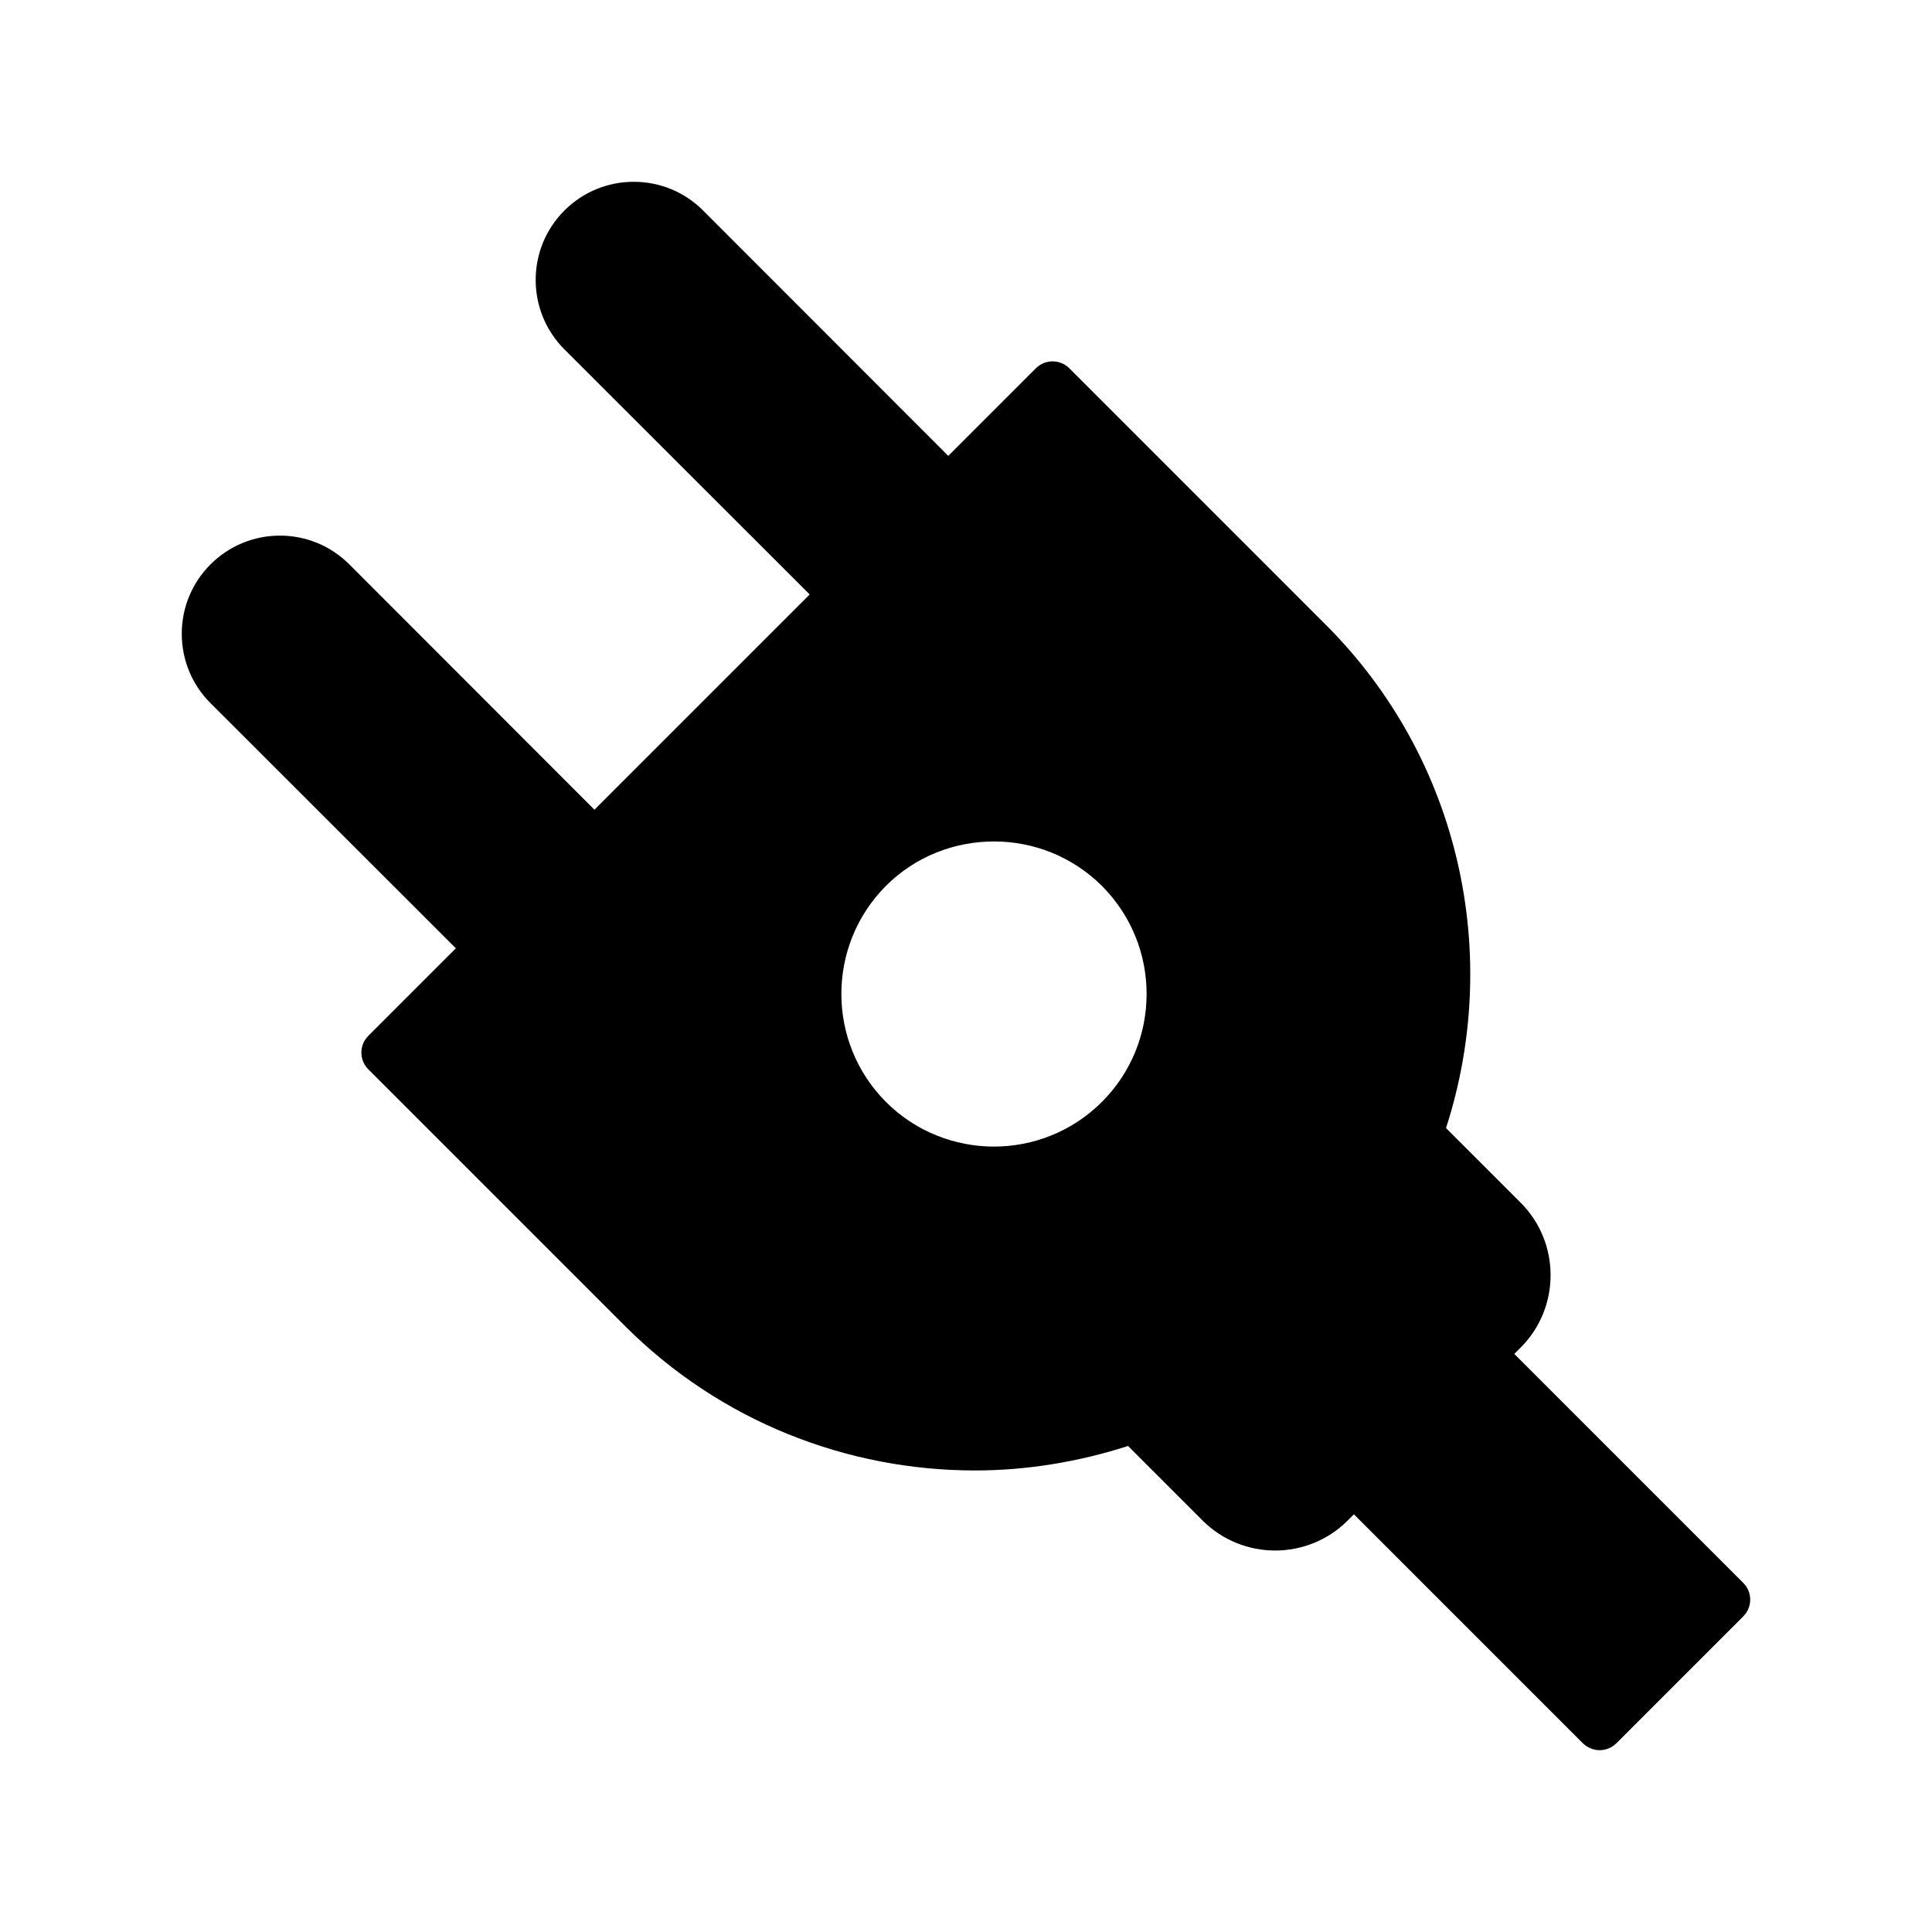
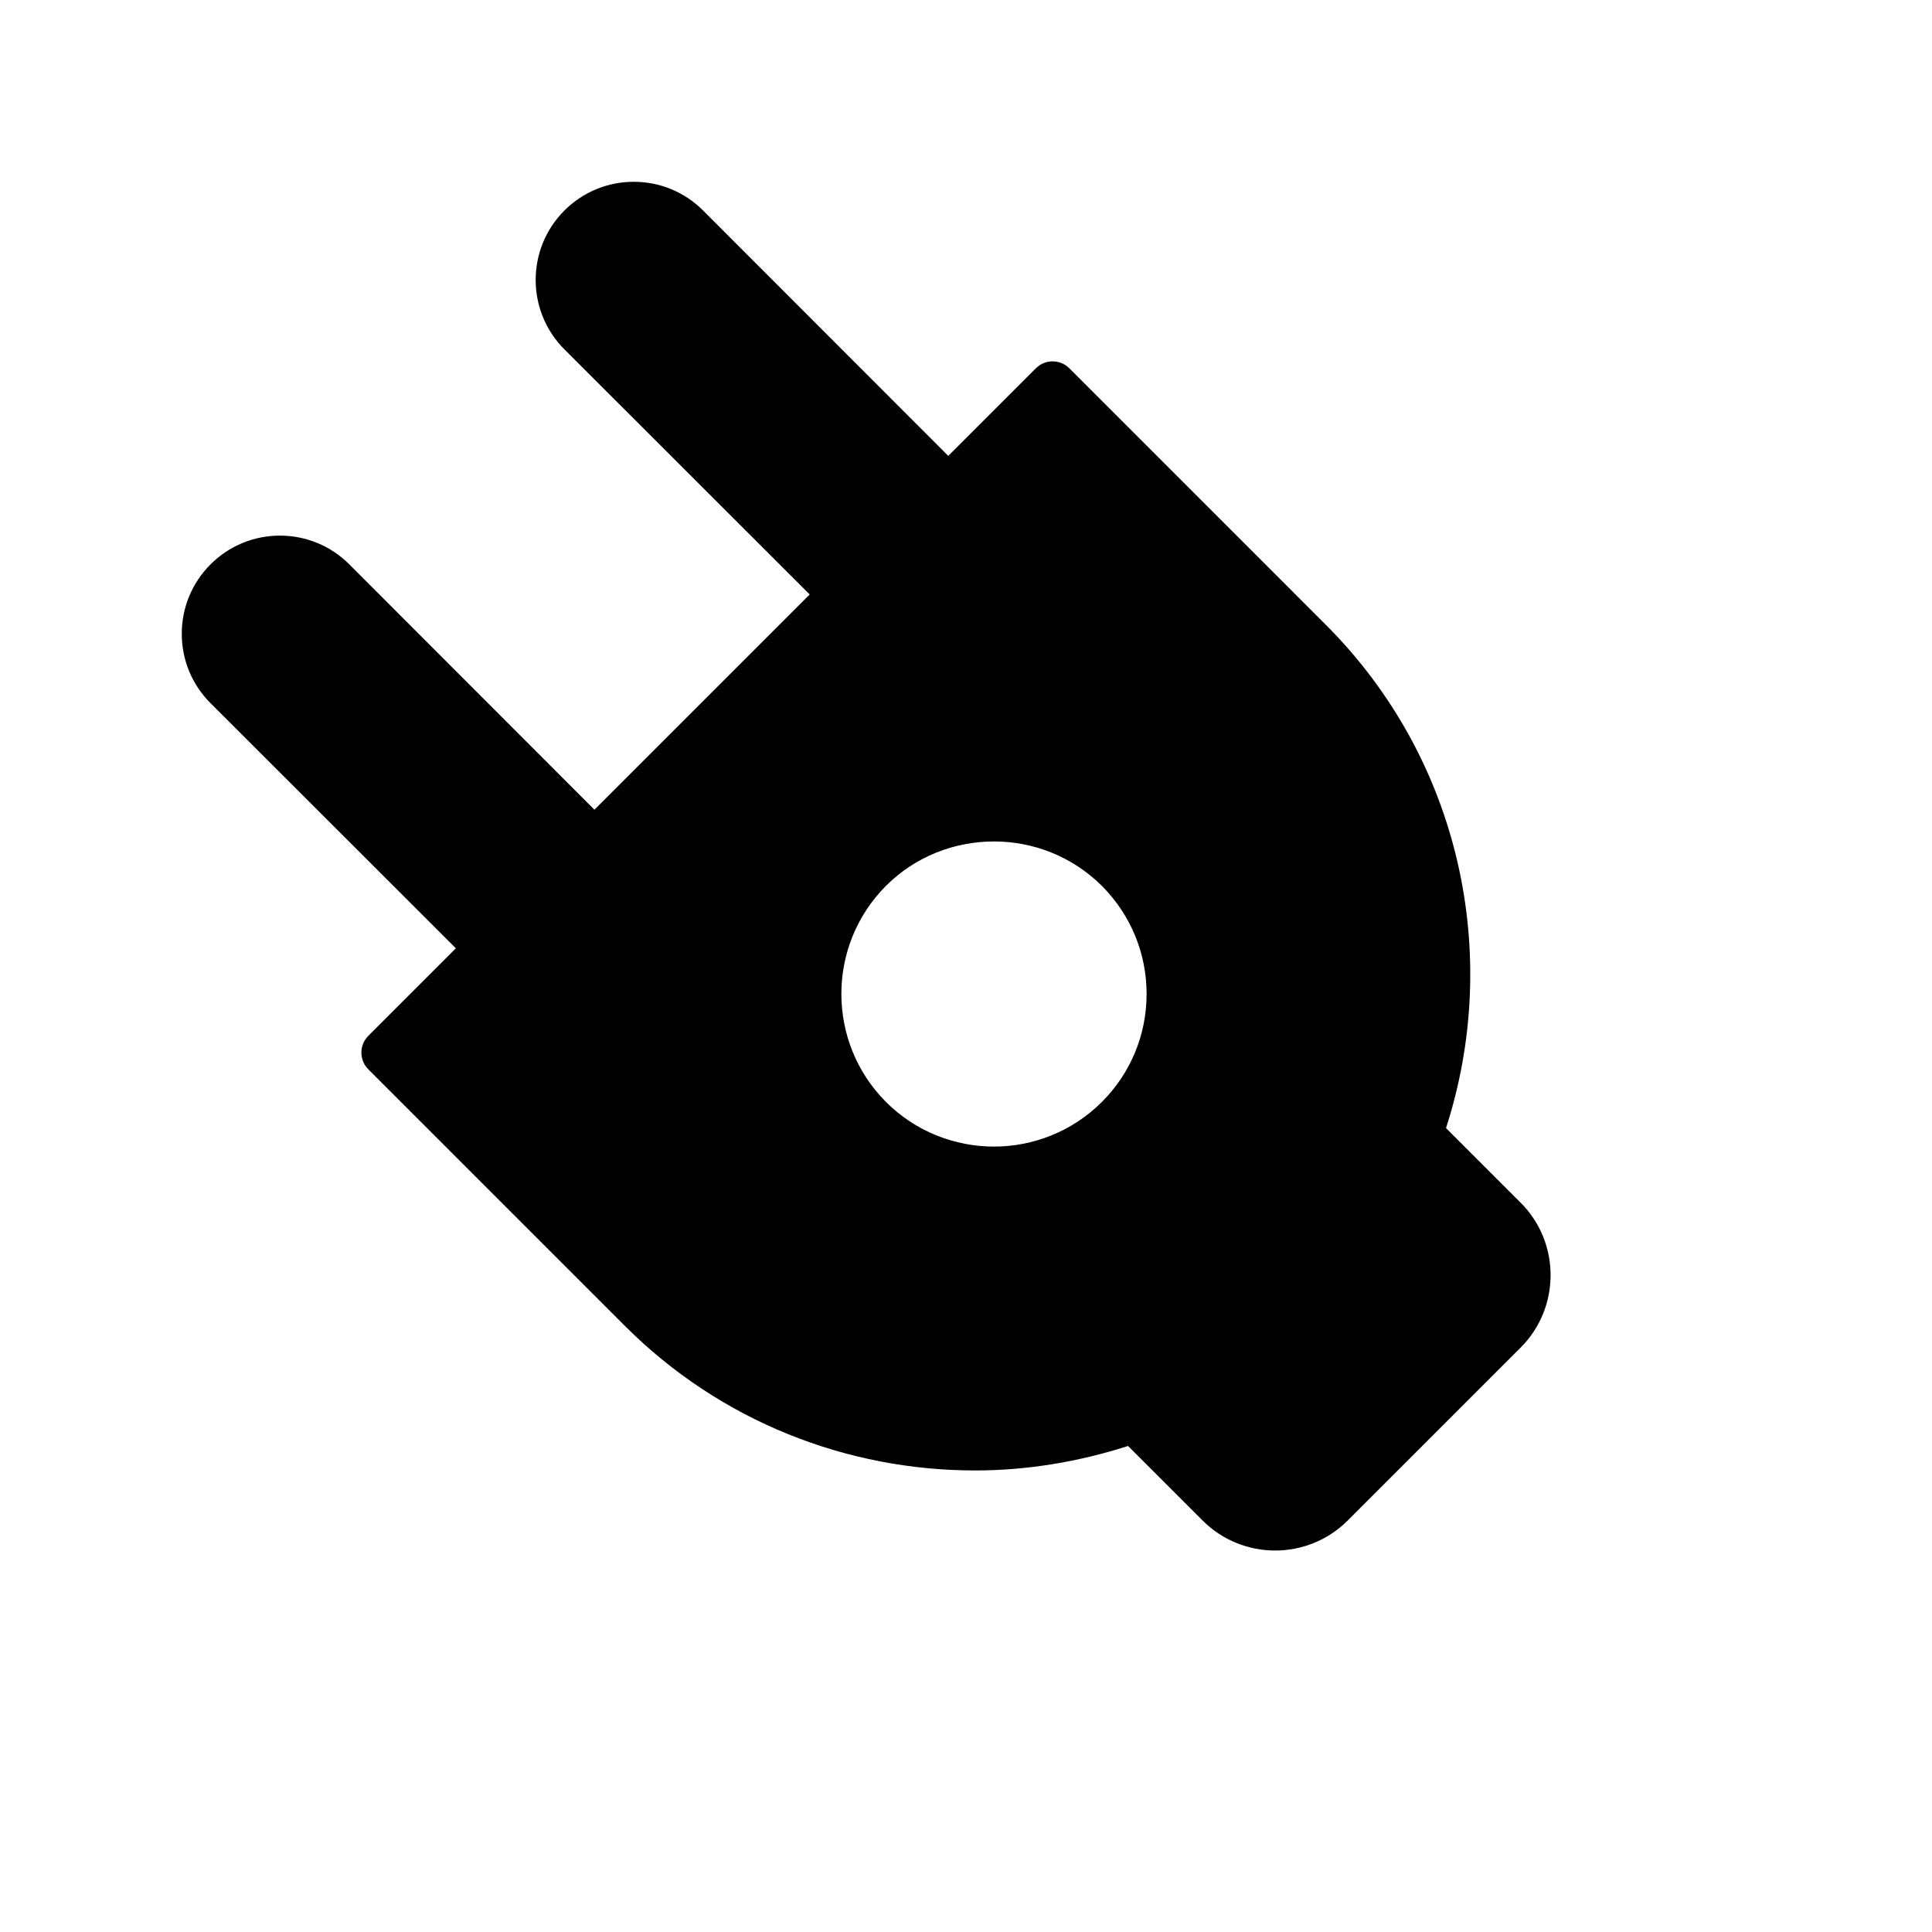
<svg xmlns="http://www.w3.org/2000/svg" fill="#000000" width="800px" height="800px" version="1.1" viewBox="144 144 512 512">
  <g>
    <path d="m399.74 278.14-27.836 27.836c-1.195 1.195-2.769 1.891-4.473 1.891-1.637 0-3.211-0.691-4.41-1.891l-69.457-69.402c-10.141-10.141-10.141-26.641 0-36.777 4.91-4.91 11.461-7.621 18.387-7.621s13.477 2.707 18.391 7.621l69.398 69.465c2.519 2.453 2.519 6.422 0 8.879z" />
    <path d="m305.97 371.91-27.836 27.836c-1.195 1.258-2.836 1.891-4.473 1.891-1.574 0-3.211-0.629-4.41-1.891l-69.461-69.398c-4.914-4.914-7.621-11.461-7.621-18.391 0-6.926 2.707-13.477 7.621-18.391 4.91-4.91 11.461-7.621 18.391-7.621 6.926 0 13.477 2.707 18.391 7.621l69.398 69.465c2.453 2.457 2.453 6.422 0 8.879z" />
    <path d="m546.98 462.72-19.773-19.773c14.734-45.469 4.156-97.426-31.93-133.45l-67.887-67.891c-2.457-2.457-6.422-2.457-8.879 0l-176.9 176.9c-2.457 2.457-2.457 6.422 0 8.879l67.887 67.887c25.566 25.633 59.262 38.414 92.891 38.414 13.73 0 27.395-2.266 40.559-6.488l19.773 19.773c5.289 5.289 12.281 7.934 19.207 7.934s13.918-2.644 19.207-7.934l45.848-45.848c10.582-10.57 10.582-27.824 0-38.406zm-110.96-26.703c-7.871 7.871-18.262 11.84-28.59 11.84-10.391 0-20.781-3.969-28.652-11.84-15.742-15.809-15.742-41.438 0-57.246 7.871-7.871 18.262-11.777 28.652-11.777 10.328 0 20.656 3.906 28.59 11.777 7.621 7.684 11.84 17.82 11.84 28.652 0 10.773-4.219 20.977-11.84 28.594z" />
-     <path d="m605.98 572.36-33.629 33.629c-1.133 1.137-2.769 1.828-4.406 1.828-1.699 0-3.273-0.691-4.473-1.828l-65.117-65.117c-1.195-1.195-1.824-2.769-1.824-4.473 0-1.637 0.629-3.273 1.824-4.473l33.566-33.566c2.394-2.394 6.551-2.394 8.941 0l65.117 65.117c2.457 2.461 2.457 6.426 0 8.883z" />
  </g>
</svg>